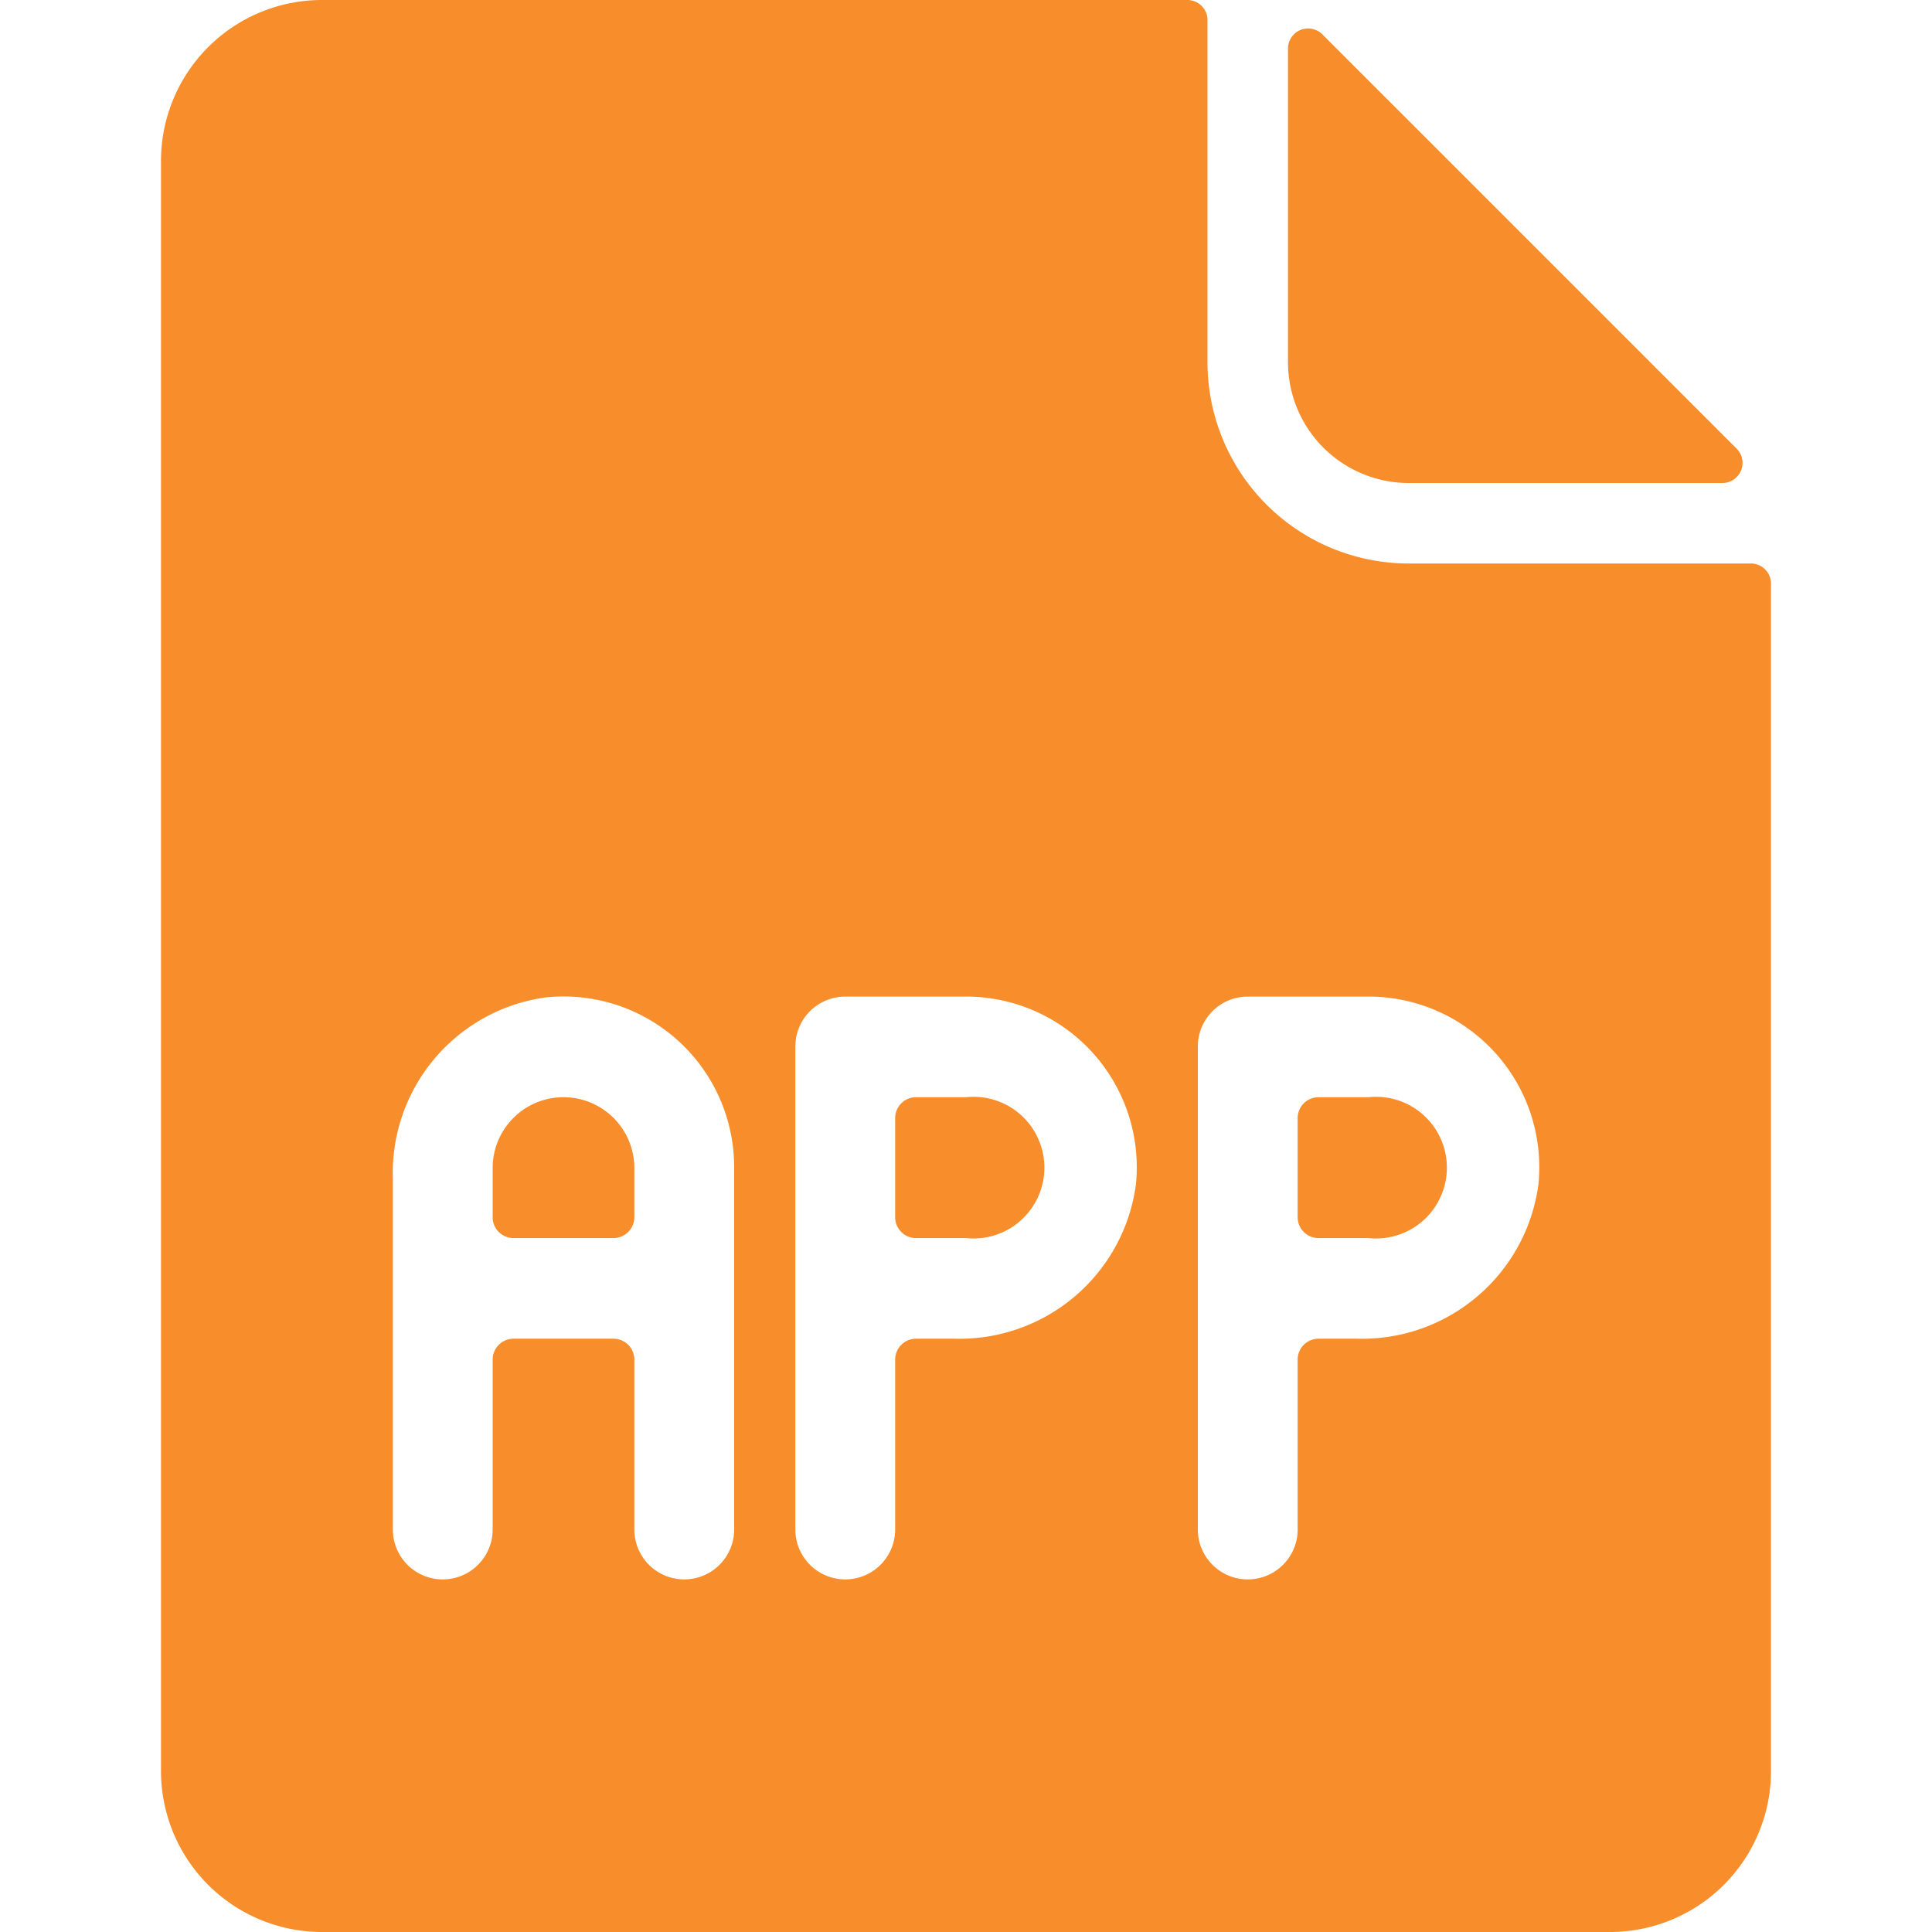
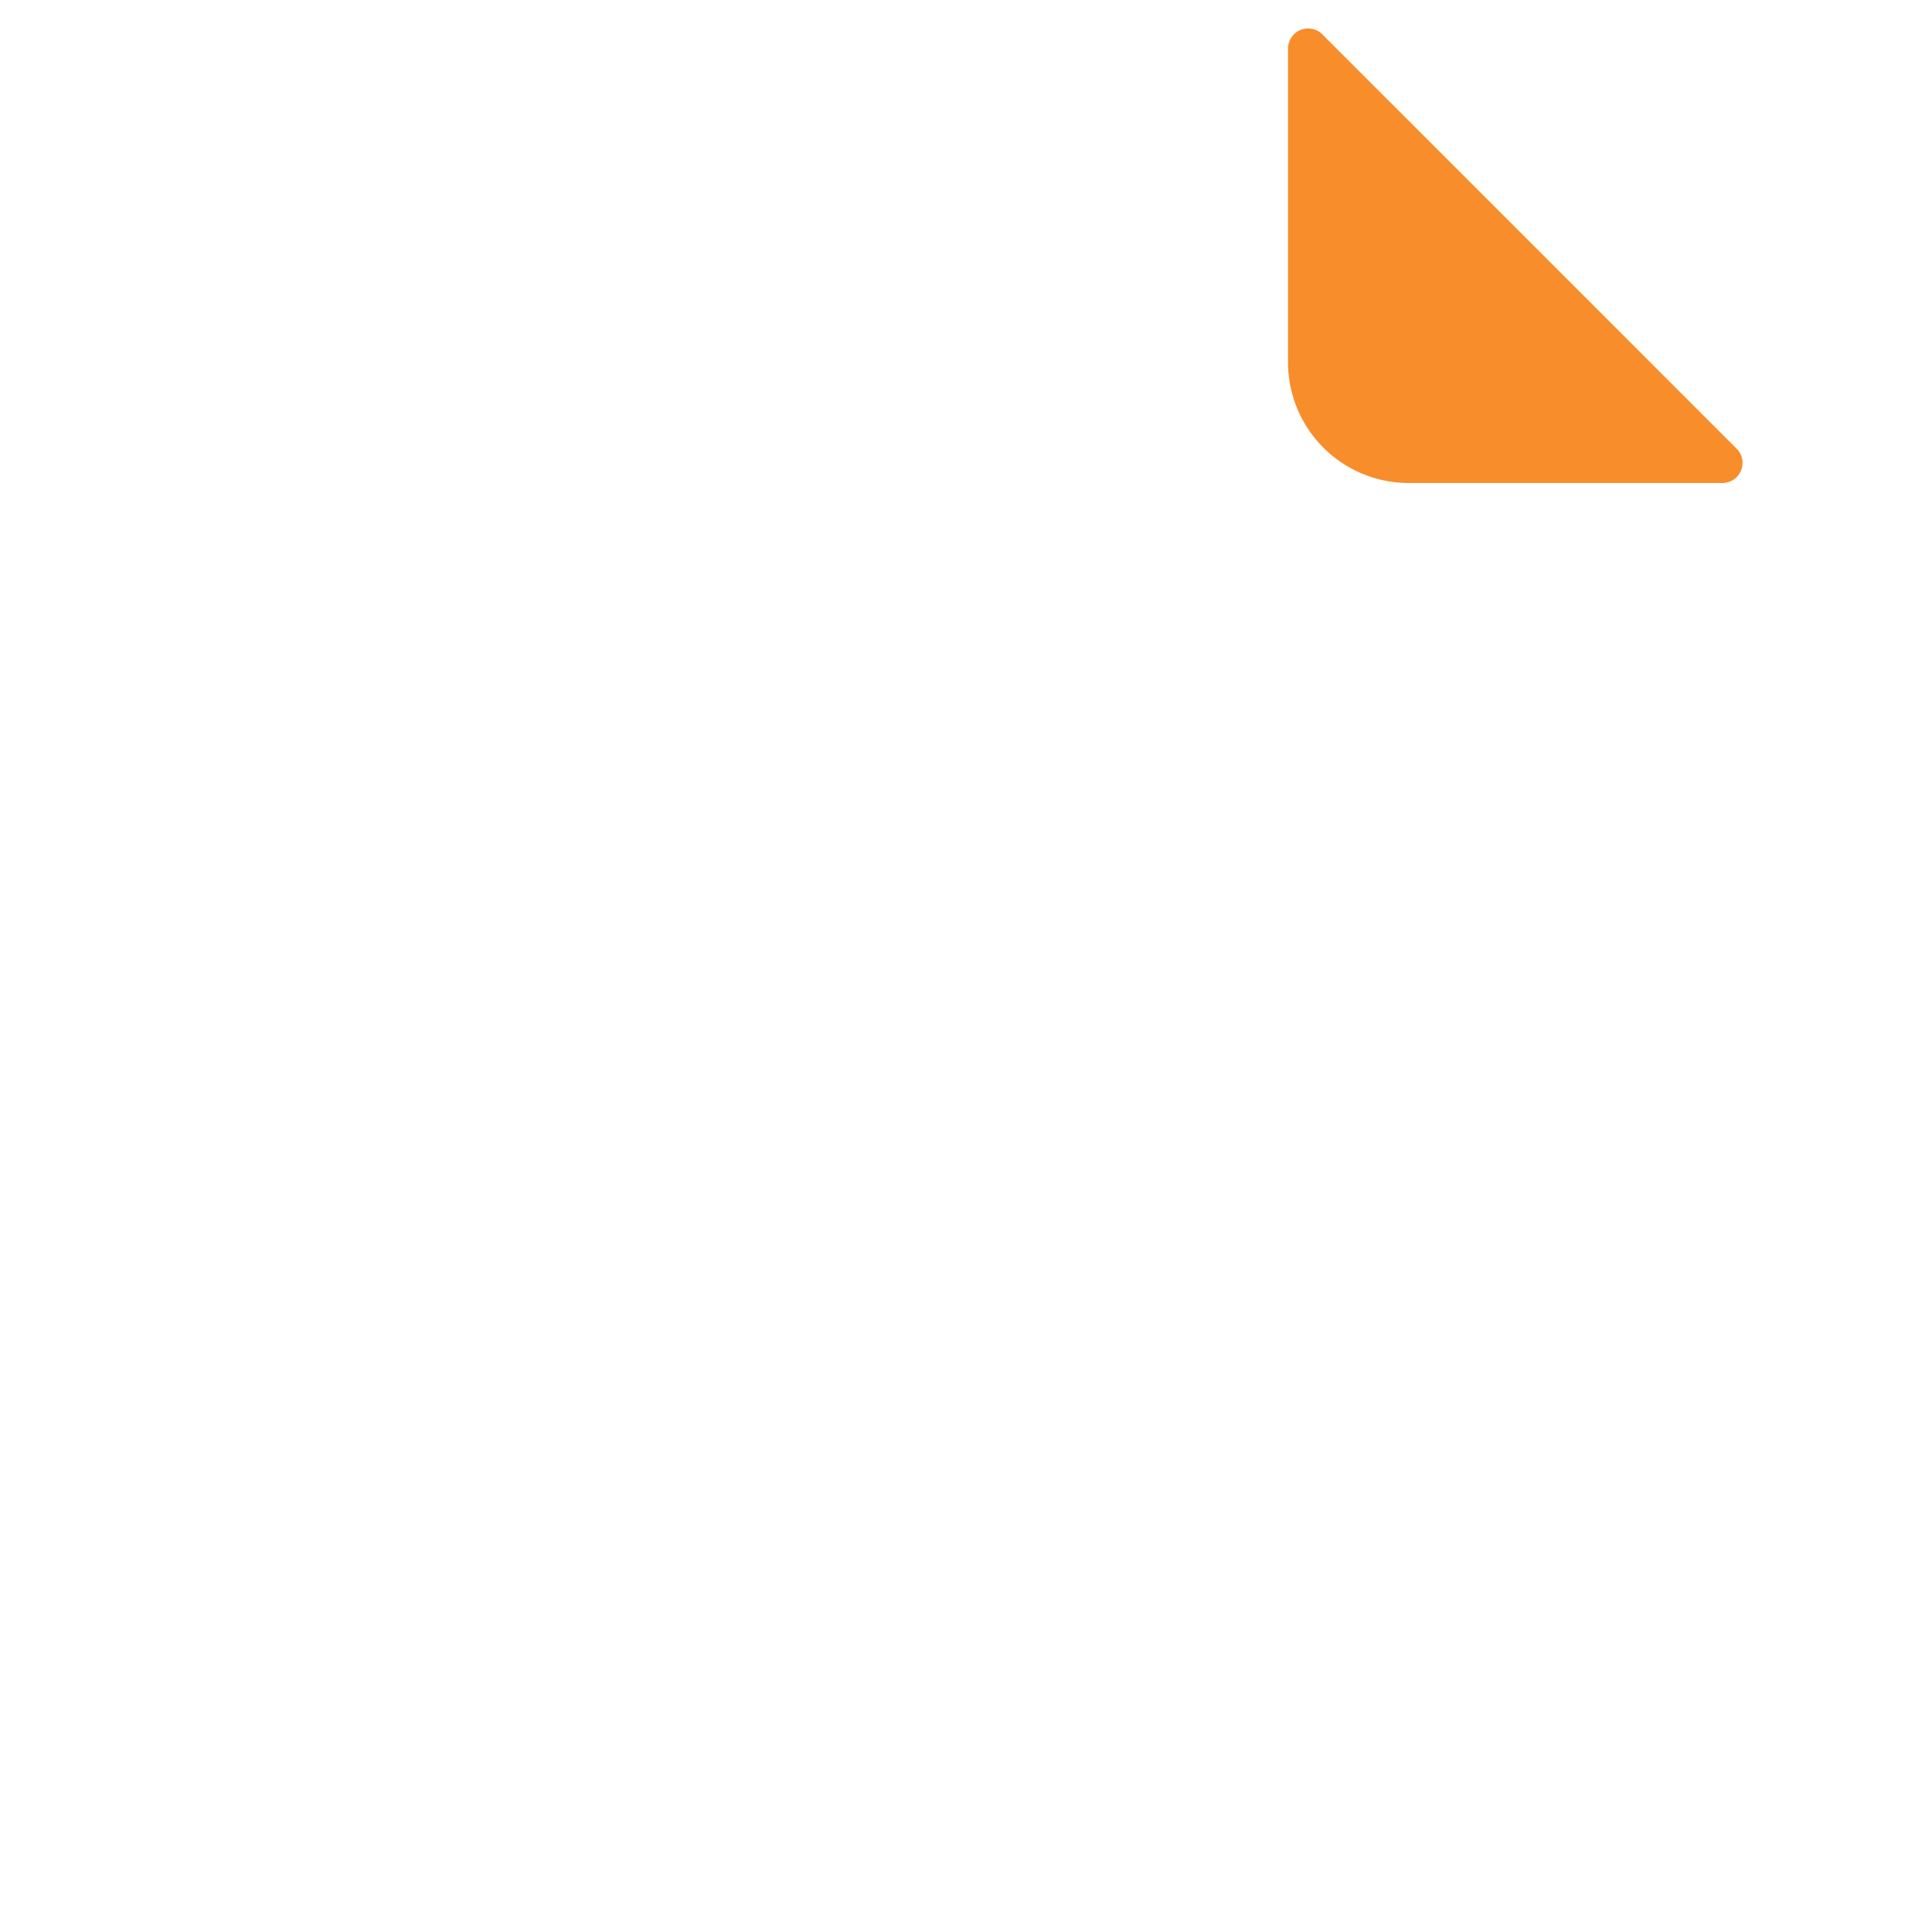
<svg xmlns="http://www.w3.org/2000/svg" viewBox="0 0 24 24" height="24" width="24">
  <g>
-     <path d="M12 13.63h-0.62a0.26 0.26 0 0 0 -0.26 0.25v1.25a0.26 0.26 0 0 0 0.26 0.25H12a0.88 0.88 0 1 0 0 -1.75Z" fill="#f88d2b" stroke-width="1" />
-     <path d="M7 13.63a0.88 0.88 0 0 0 -0.88 0.87v0.63a0.26 0.26 0 0 0 0.26 0.25h1.24a0.26 0.26 0 0 0 0.26 -0.25v-0.63a0.88 0.88 0 0 0 -0.88 -0.87Z" fill="#f88d2b" stroke-width="1" />
    <path d="M17.5 6h3.9a0.25 0.25 0 0 0 0.17 -0.43L16.43 0.43A0.25 0.25 0 0 0 16 0.6v3.9A1.5 1.5 0 0 0 17.5 6Z" fill="#f88d2b" stroke-width="1" />
-     <path d="M21.75 7H17.5A2.5 2.5 0 0 1 15 4.5V0.25a0.25 0.25 0 0 0 -0.25 -0.25H4a2 2 0 0 0 -2 2v20a2 2 0 0 0 2 2h16a2 2 0 0 0 2 -2V7.25a0.25 0.25 0 0 0 -0.25 -0.25ZM9.12 19a0.62 0.62 0 1 1 -1.24 0v-2.12a0.26 0.26 0 0 0 -0.26 -0.25H6.38a0.26 0.26 0 0 0 -0.26 0.25V19a0.62 0.62 0 1 1 -1.24 0v-4.37a2.2 2.2 0 0 1 1.9 -2.24 2.12 2.12 0 0 1 2.34 2.11Zm2.75 -2.37h-0.49a0.26 0.26 0 0 0 -0.26 0.25V19a0.62 0.62 0 1 1 -1.24 0v-6a0.62 0.62 0 0 1 0.62 -0.62H12a2.12 2.12 0 0 1 2.11 2.34 2.21 2.21 0 0 1 -2.24 1.91Zm5 0h-0.49a0.26 0.26 0 0 0 -0.26 0.25V19a0.62 0.62 0 1 1 -1.24 0v-6a0.62 0.62 0 0 1 0.62 -0.62H17a2.12 2.12 0 0 1 2.11 2.34 2.21 2.21 0 0 1 -2.24 1.91Z" fill="#f88d2b" stroke-width="1" />
-     <path d="M17 13.63h-0.62a0.26 0.26 0 0 0 -0.26 0.25v1.25a0.26 0.26 0 0 0 0.26 0.25H17a0.88 0.88 0 1 0 0 -1.75Z" fill="#f88d2b" stroke-width="1" />
  </g>
</svg>